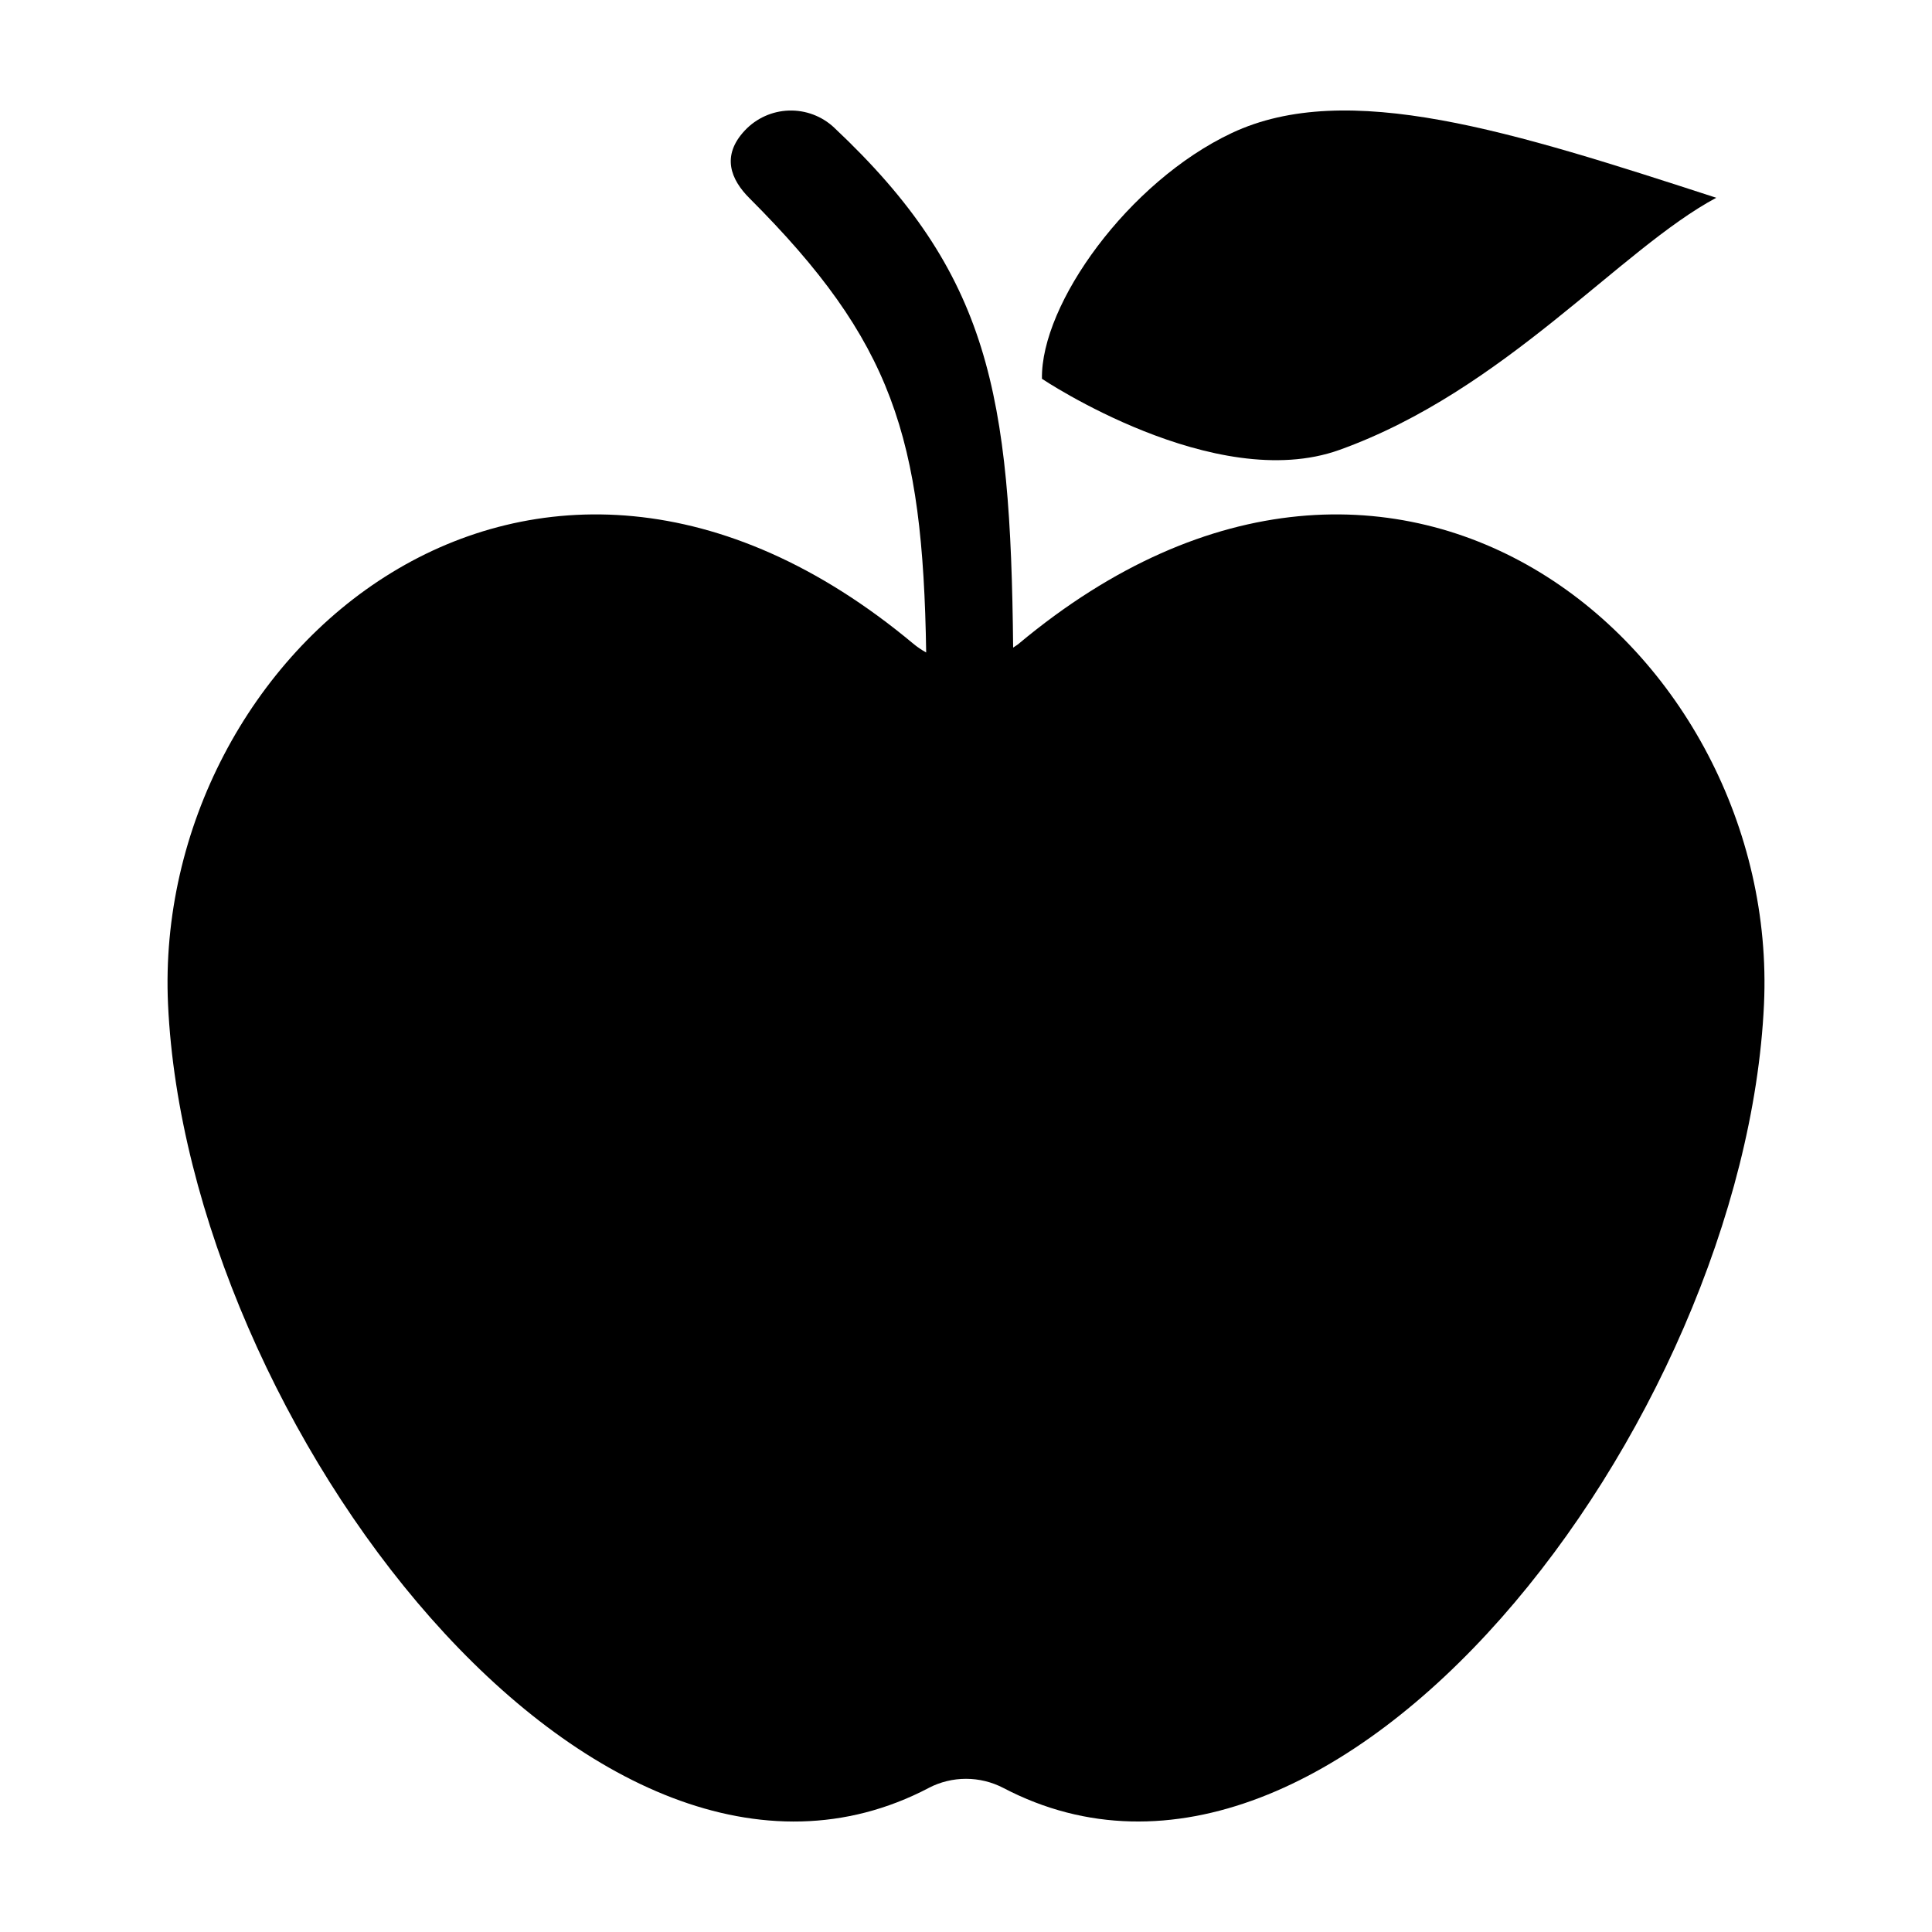
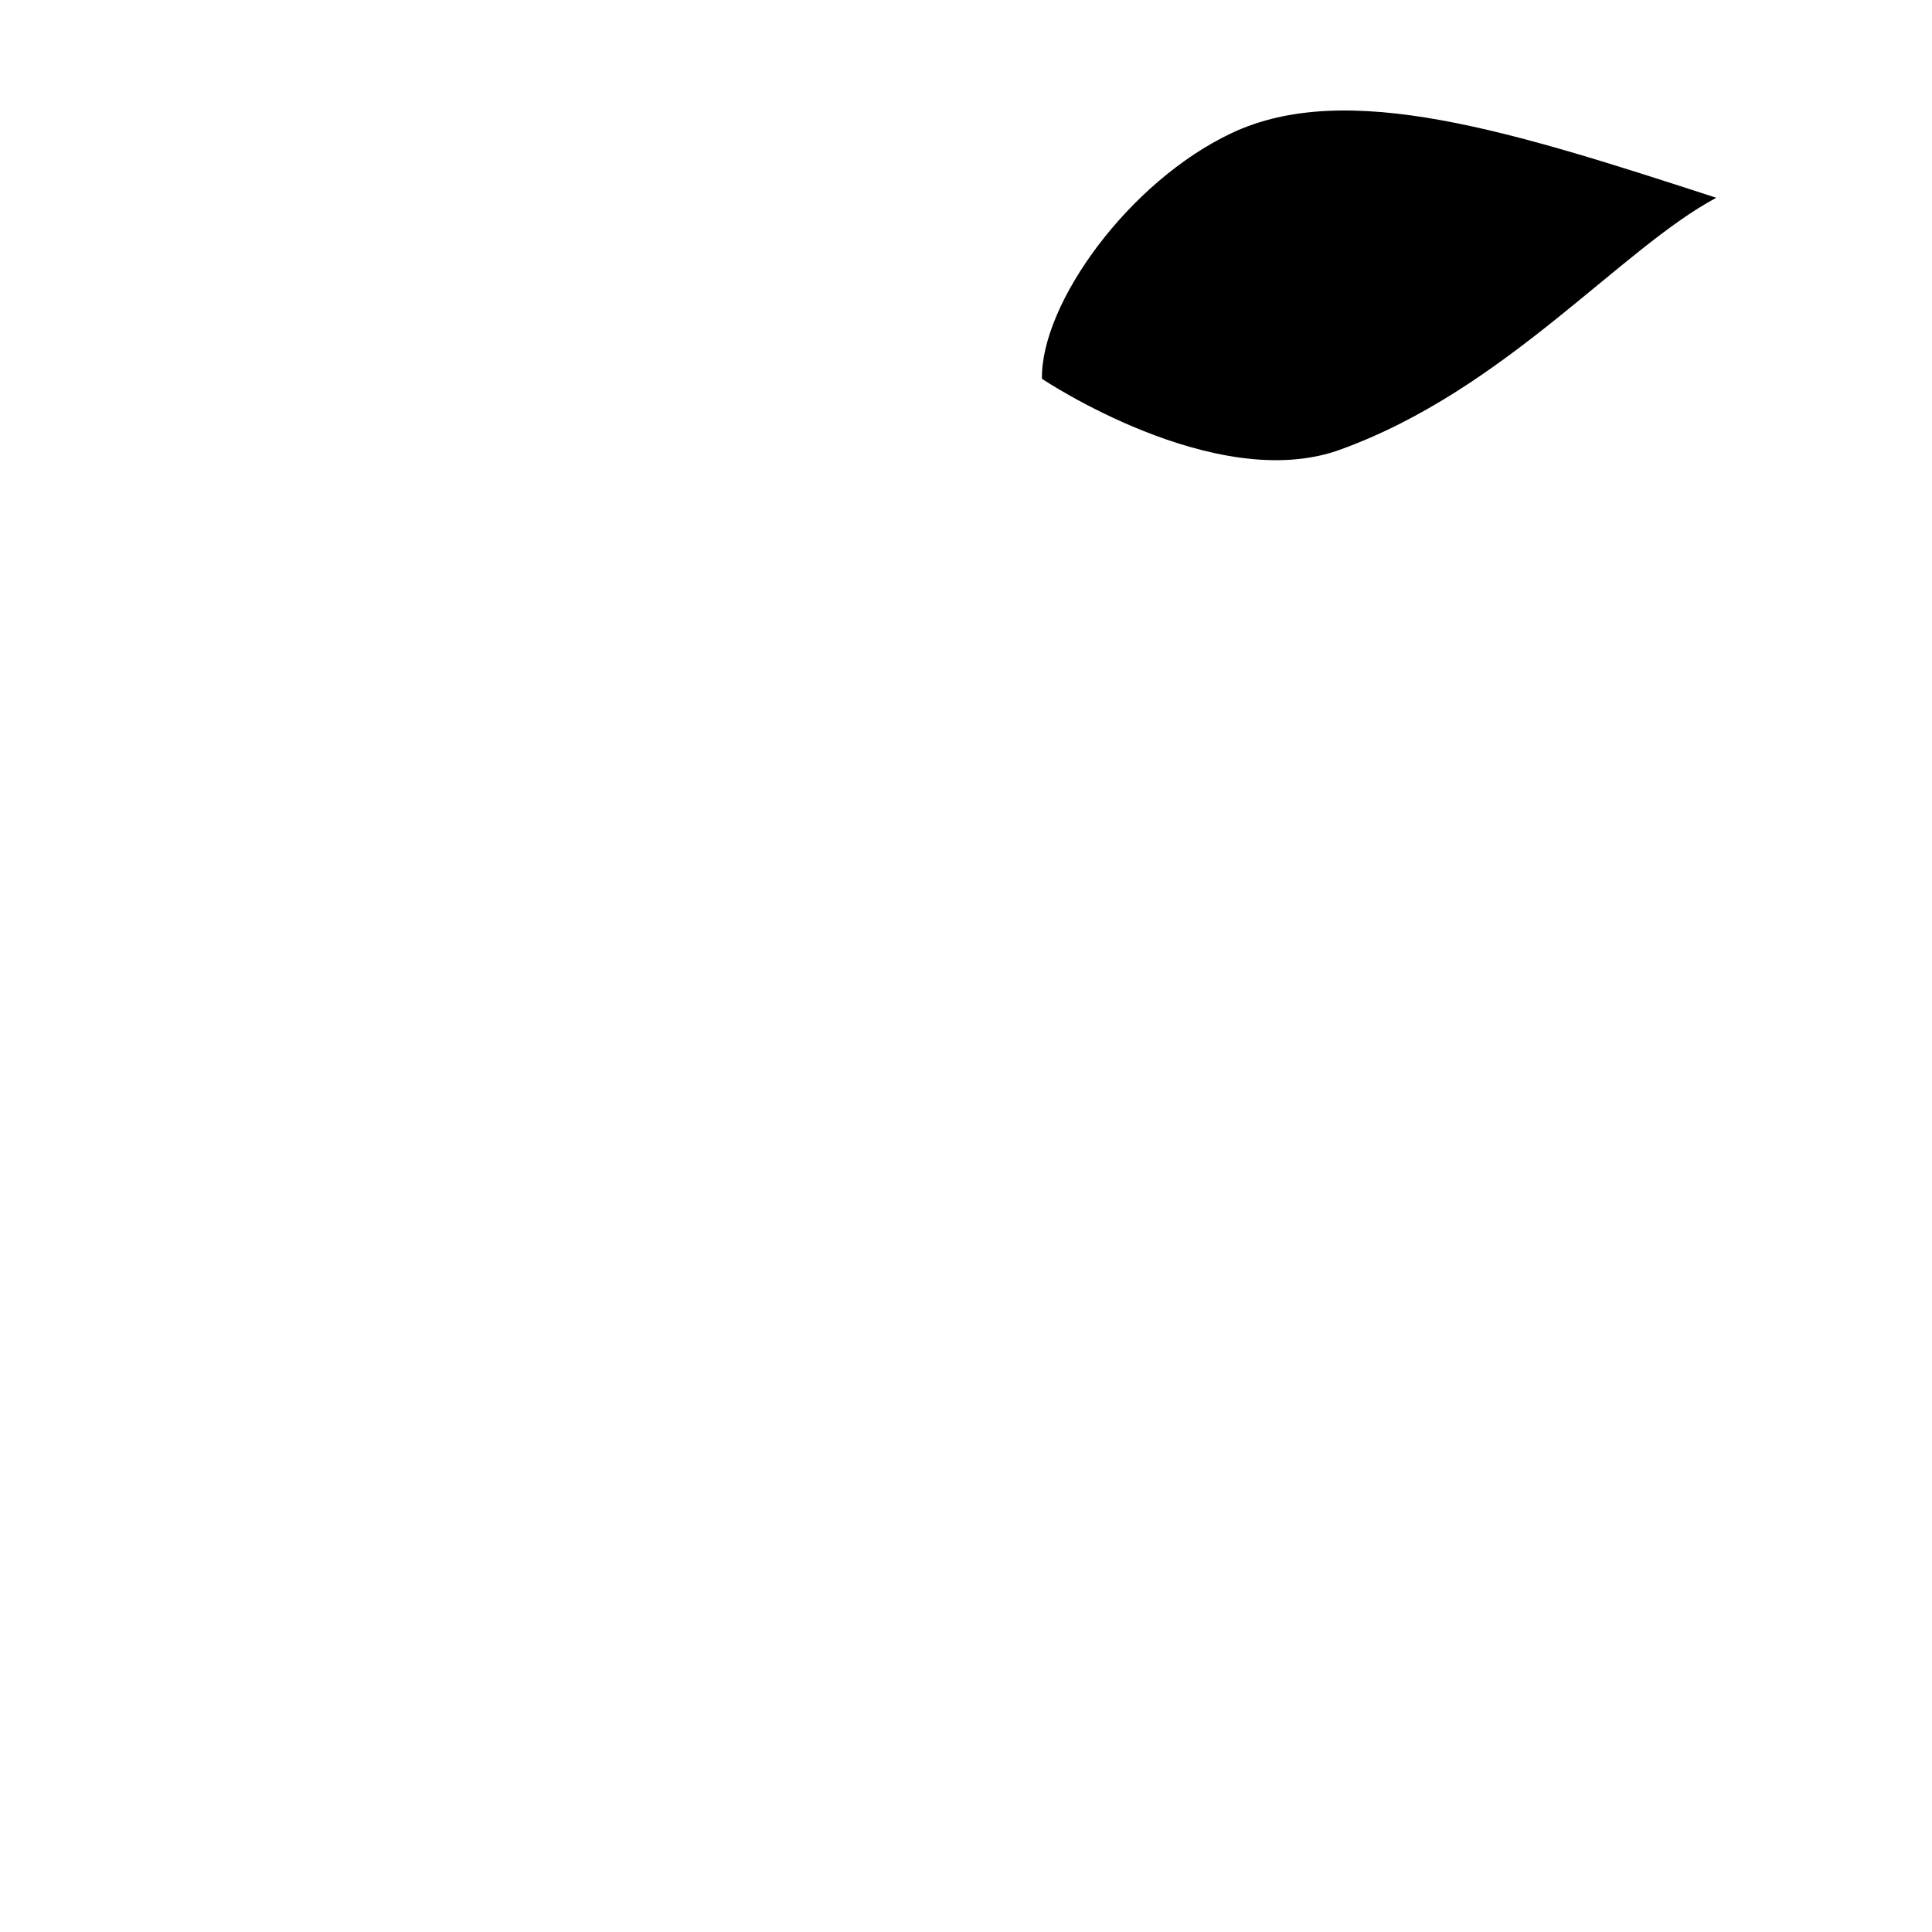
<svg xmlns="http://www.w3.org/2000/svg" fill="#000000" width="800px" height="800px" version="1.1" viewBox="144 144 512 512">
  <g>
-     <path d="m390.07 617.84c6.223-3.246 13.637-3.246 19.855 0 88.109 46.098 196.44-96.922 201.55-207.69 4.297-93.234-96.438-179.95-197.51-95.551-0.465 0.391-0.984 0.68-1.473 1.023-0.688-67.215-6.168-99.023-47.414-137.78v-0.008c-3.238-3.043-7.555-4.676-11.996-4.535-4.445 0.137-8.648 2.035-11.691 5.273-6.336 6.746-3.699 13.031 1.207 17.938 37.949 37.949 45.961 63.293 46.848 120.4h-0.004c-1.203-0.66-2.344-1.438-3.402-2.312-101.07-84.395-201.81 2.316-197.51 95.551 5.106 110.77 113.44 253.79 201.55 207.7z" />
    <path d="m498.96 263.23c43.832-15.734 74.375-53.188 99.867-66.82-53.91-17.523-97.801-31.586-128.42-17.148-27.367 12.906-50.613 45.293-50.281 65.121 0 0 45.789 30.711 78.832 18.848z" />
  </g>
</svg>